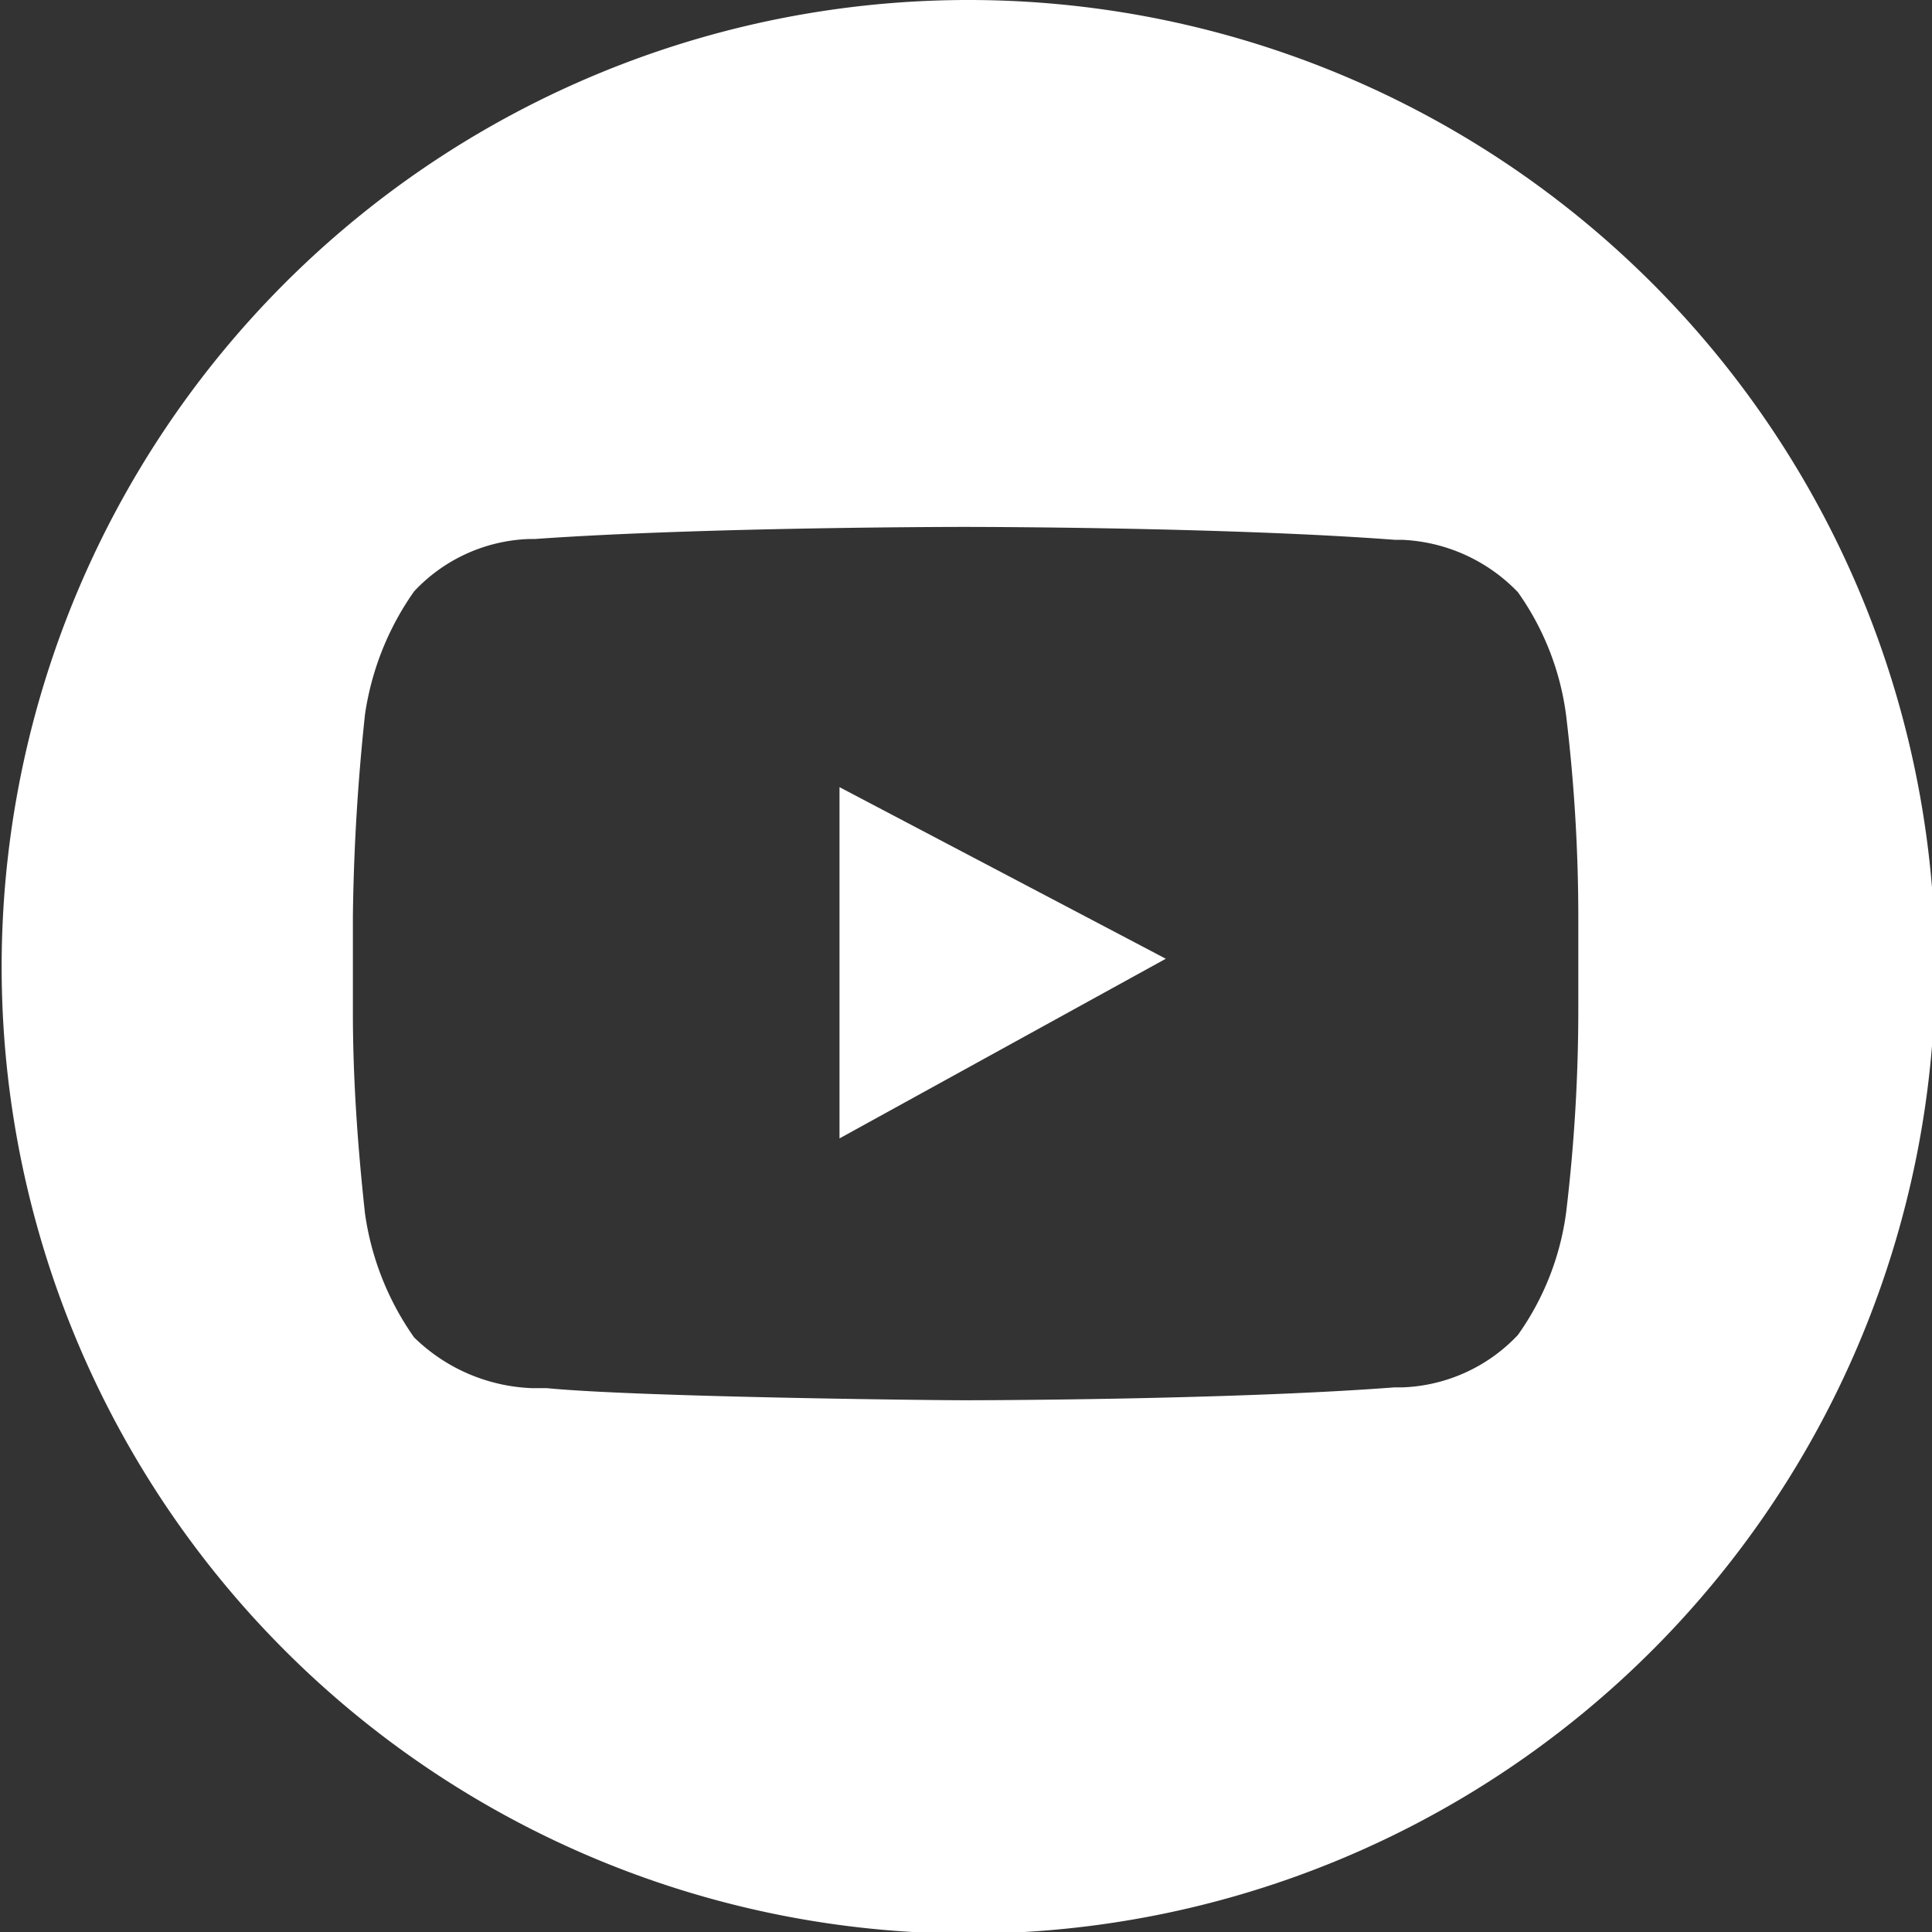
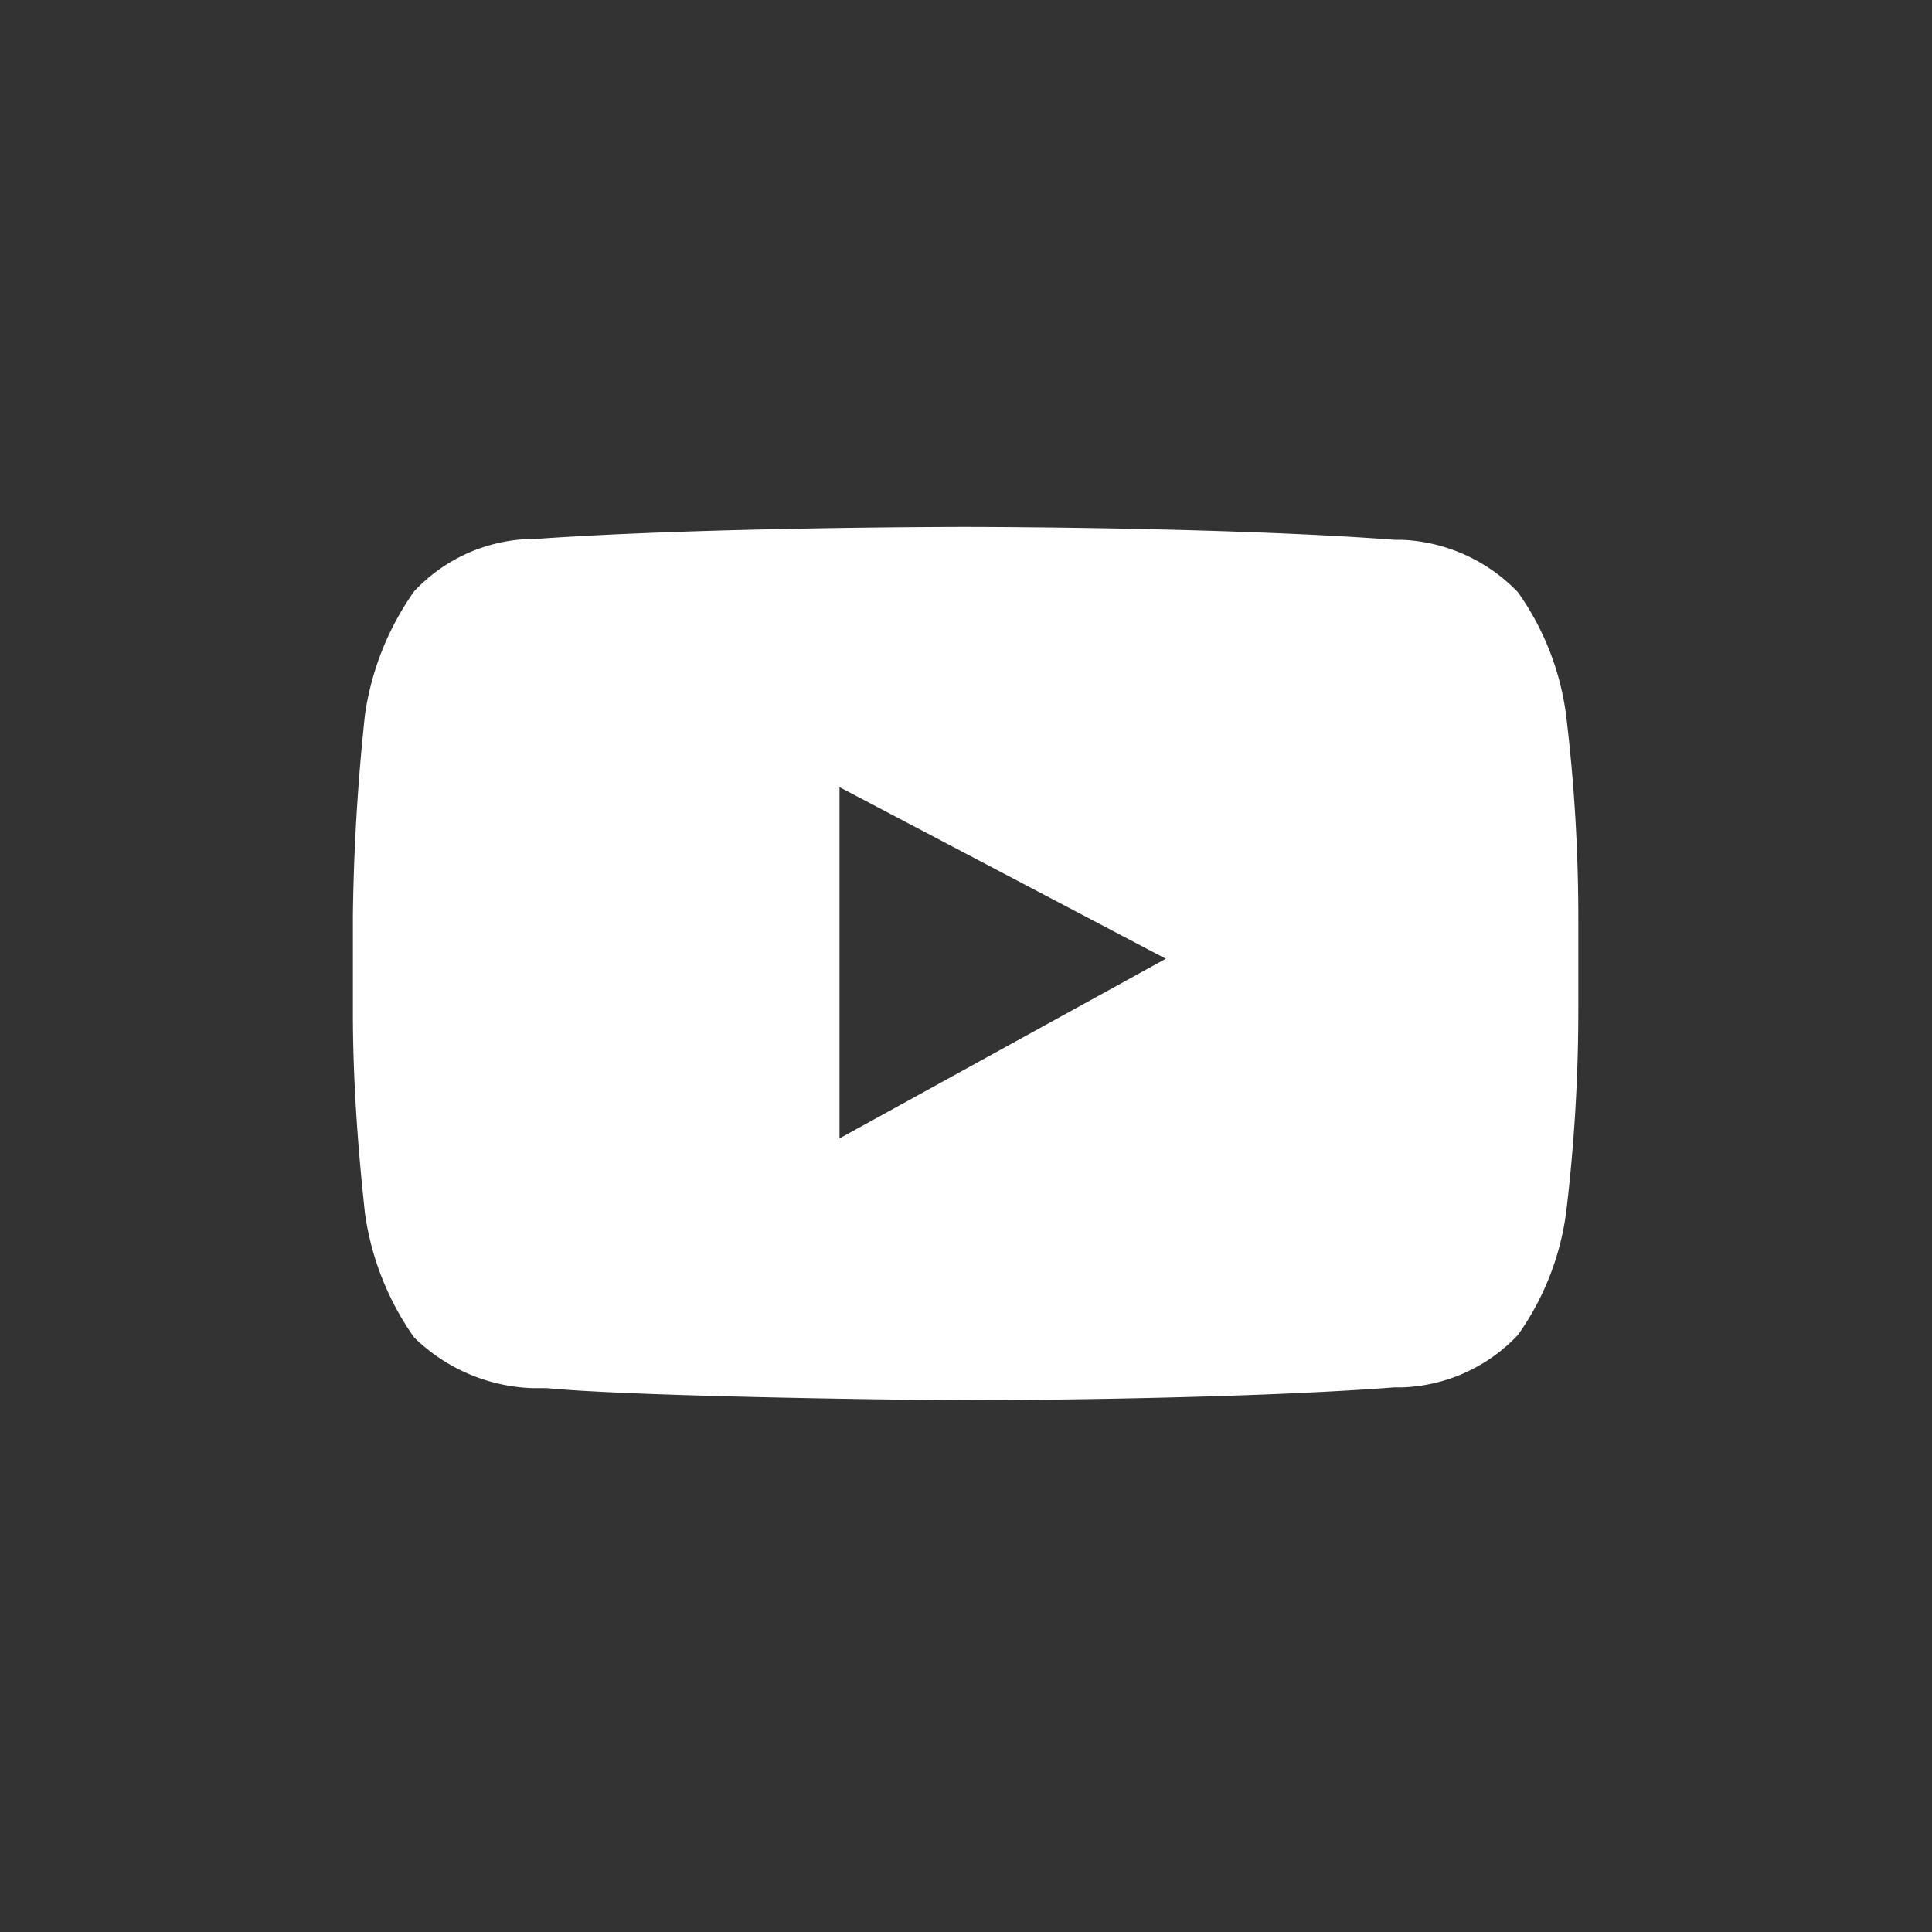
<svg xmlns="http://www.w3.org/2000/svg" viewBox="0 0 23.98 23.98">
  <rect x="0" y="0" width="23.98" height="23.98" fill="#333333" stroke="none" />
-   <path id="Icon" d="M3.51,20.46A12,12,0,1,1,12,24,12,12,0,0,1,3.51,20.46ZM6.67,6.69h-.1a2.05,2.05,0,0,0-1.43.65,3.53,3.53,0,0,0-.61,1.53c-.09.84-.14,1.67-.15,2.51v1.18c0,.84.06,1.67.15,2.5a3.52,3.52,0,0,0,.61,1.54,2.21,2.21,0,0,0,1.47.63h0l.18,0c1.14.11,4.77.15,5.18.15h0s3.24,0,5.34-.16h.1a2.07,2.07,0,0,0,1.43-.65,3.39,3.39,0,0,0,.6-1.53,21.13,21.13,0,0,0,.15-2.51V11.39a21,21,0,0,0-.15-2.5,3.39,3.39,0,0,0-.6-1.54,2.12,2.12,0,0,0-1.44-.65h-.09c-2.12-.16-5.3-.16-5.34-.16h0s-3.22,0-5.33.15Zm3.75,3.08,4.05,2.13-4.05,2.23Z" fill="#fff" />
+   <path id="Icon" d="M3.51,20.46ZM6.67,6.69h-.1a2.05,2.05,0,0,0-1.43.65,3.53,3.53,0,0,0-.61,1.53c-.09.84-.14,1.67-.15,2.51v1.18c0,.84.06,1.67.15,2.5a3.52,3.52,0,0,0,.61,1.54,2.21,2.21,0,0,0,1.47.63h0l.18,0c1.14.11,4.77.15,5.18.15h0s3.24,0,5.34-.16h.1a2.07,2.07,0,0,0,1.43-.65,3.39,3.39,0,0,0,.6-1.53,21.13,21.13,0,0,0,.15-2.51V11.39a21,21,0,0,0-.15-2.5,3.39,3.39,0,0,0-.6-1.54,2.12,2.12,0,0,0-1.44-.65h-.09c-2.12-.16-5.3-.16-5.34-.16h0s-3.22,0-5.33.15Zm3.75,3.08,4.05,2.13-4.05,2.23Z" fill="#fff" />
</svg>